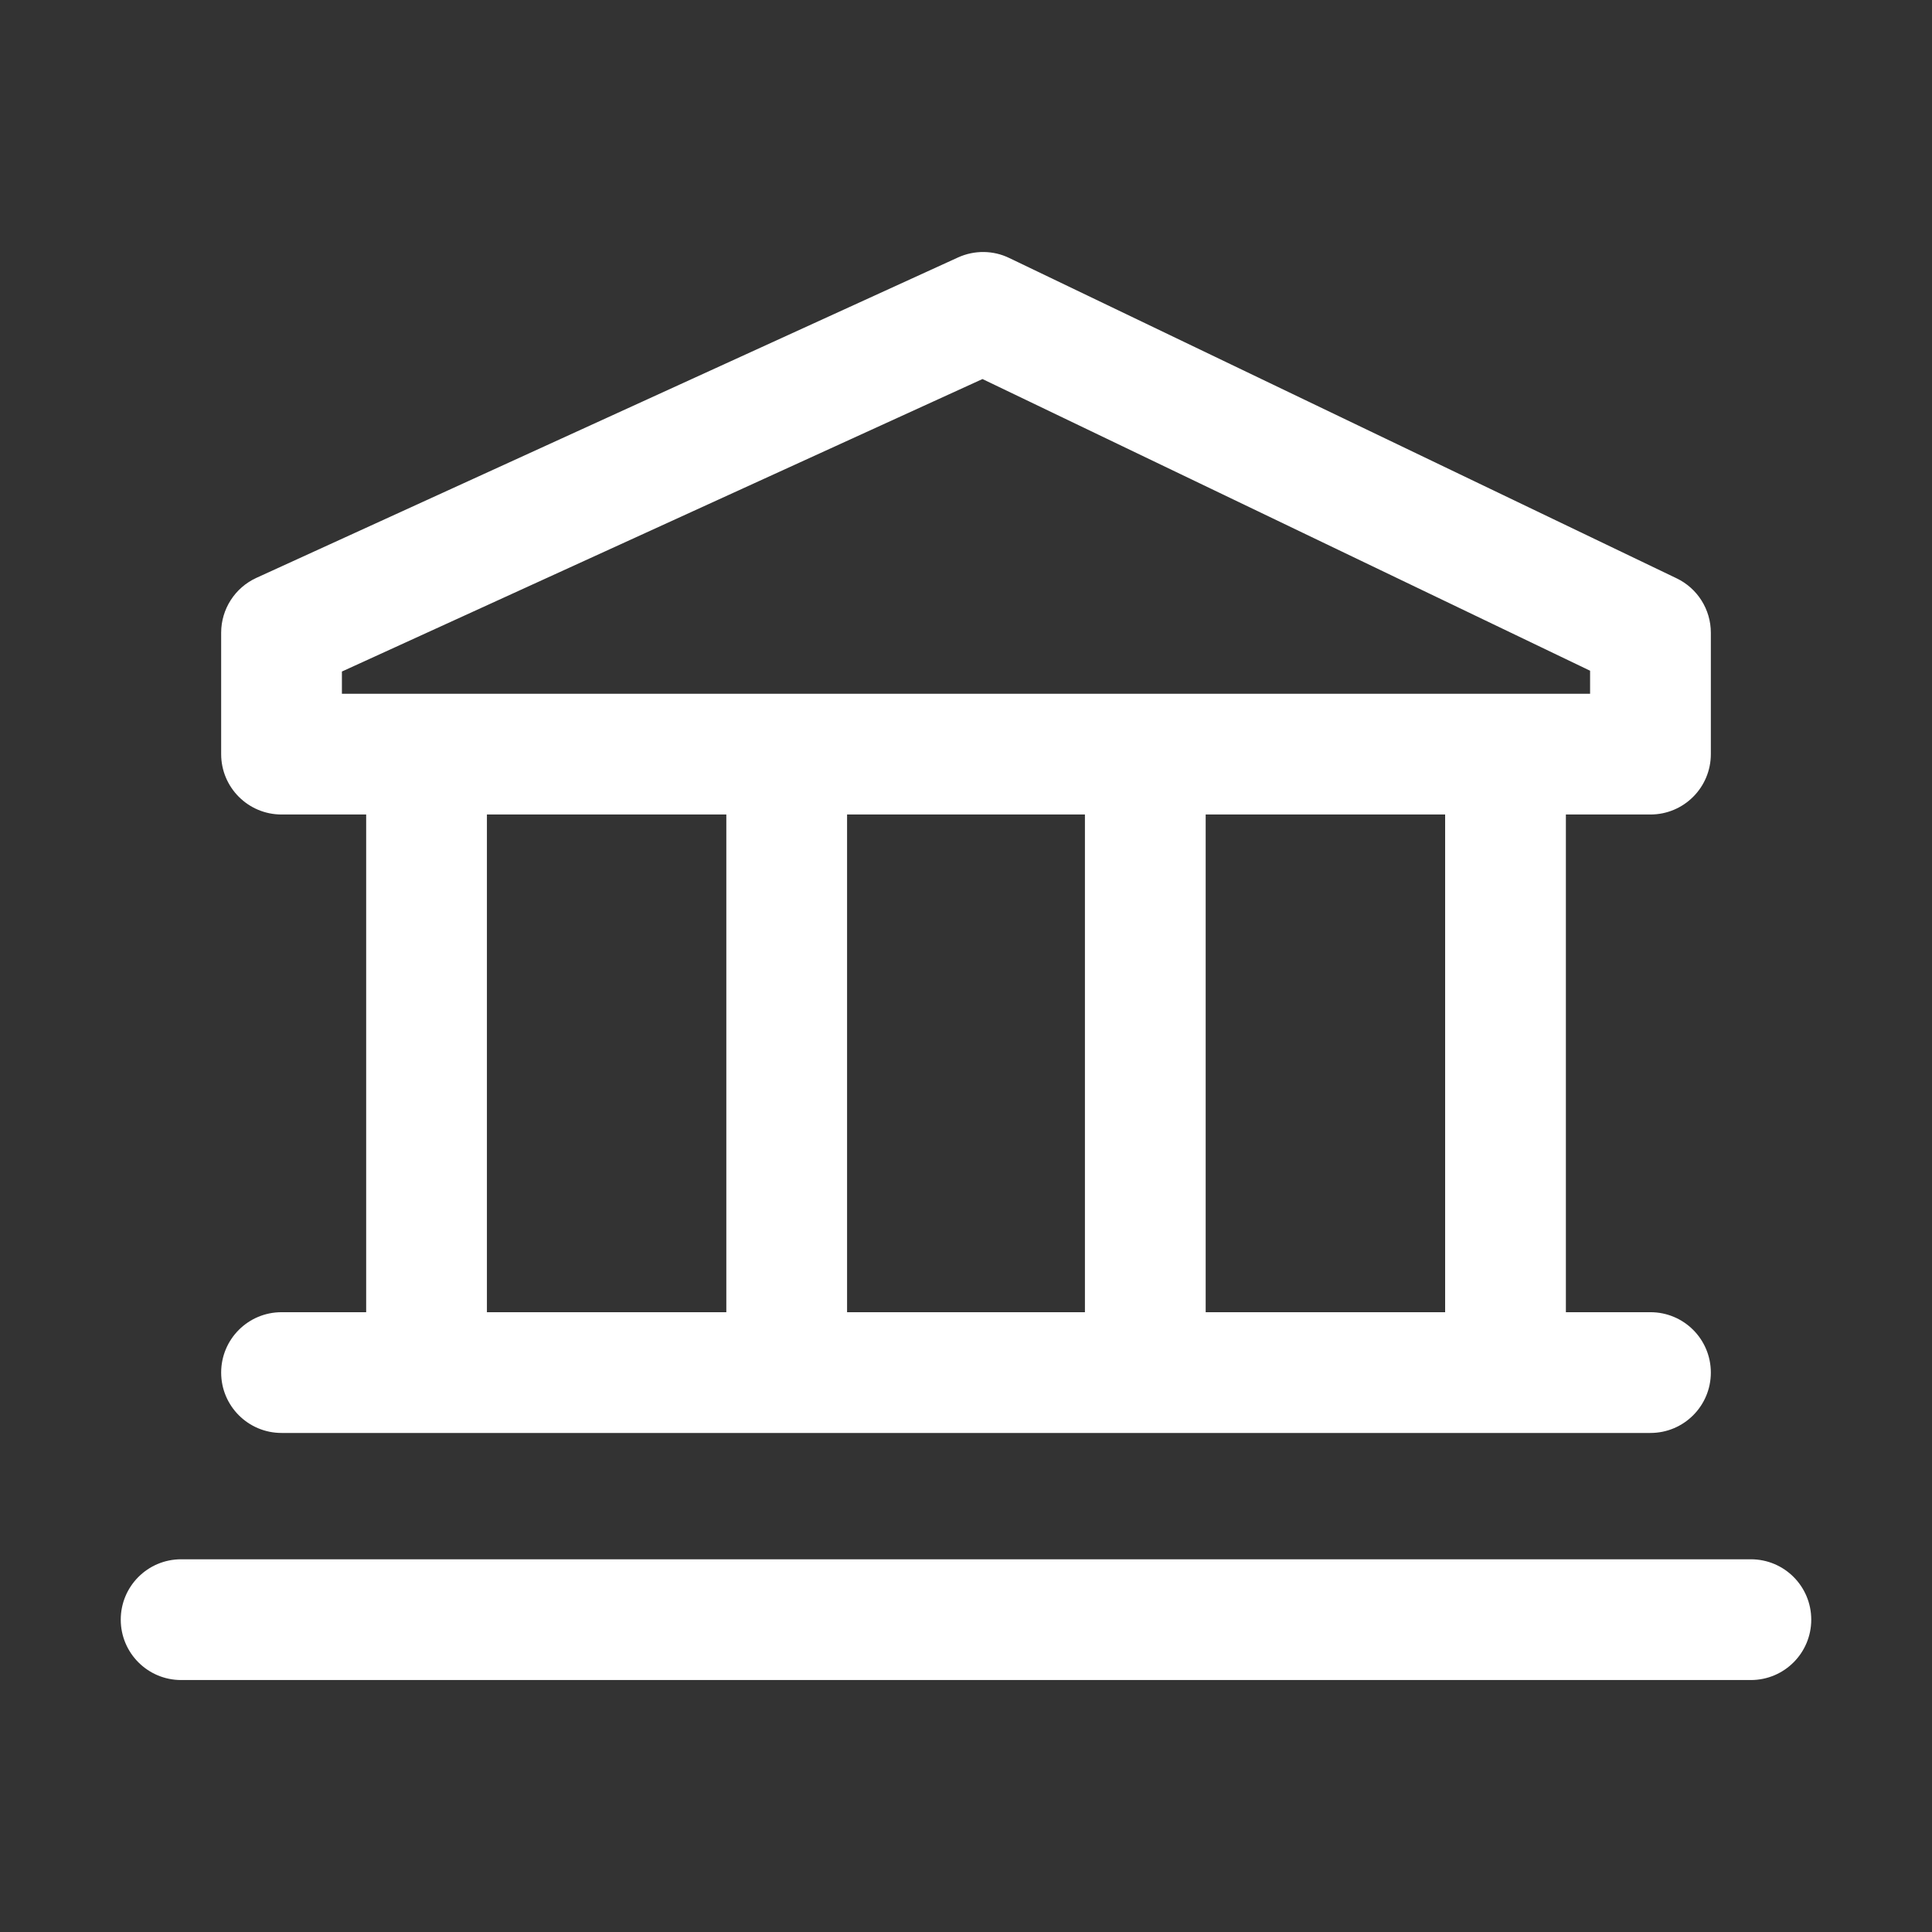
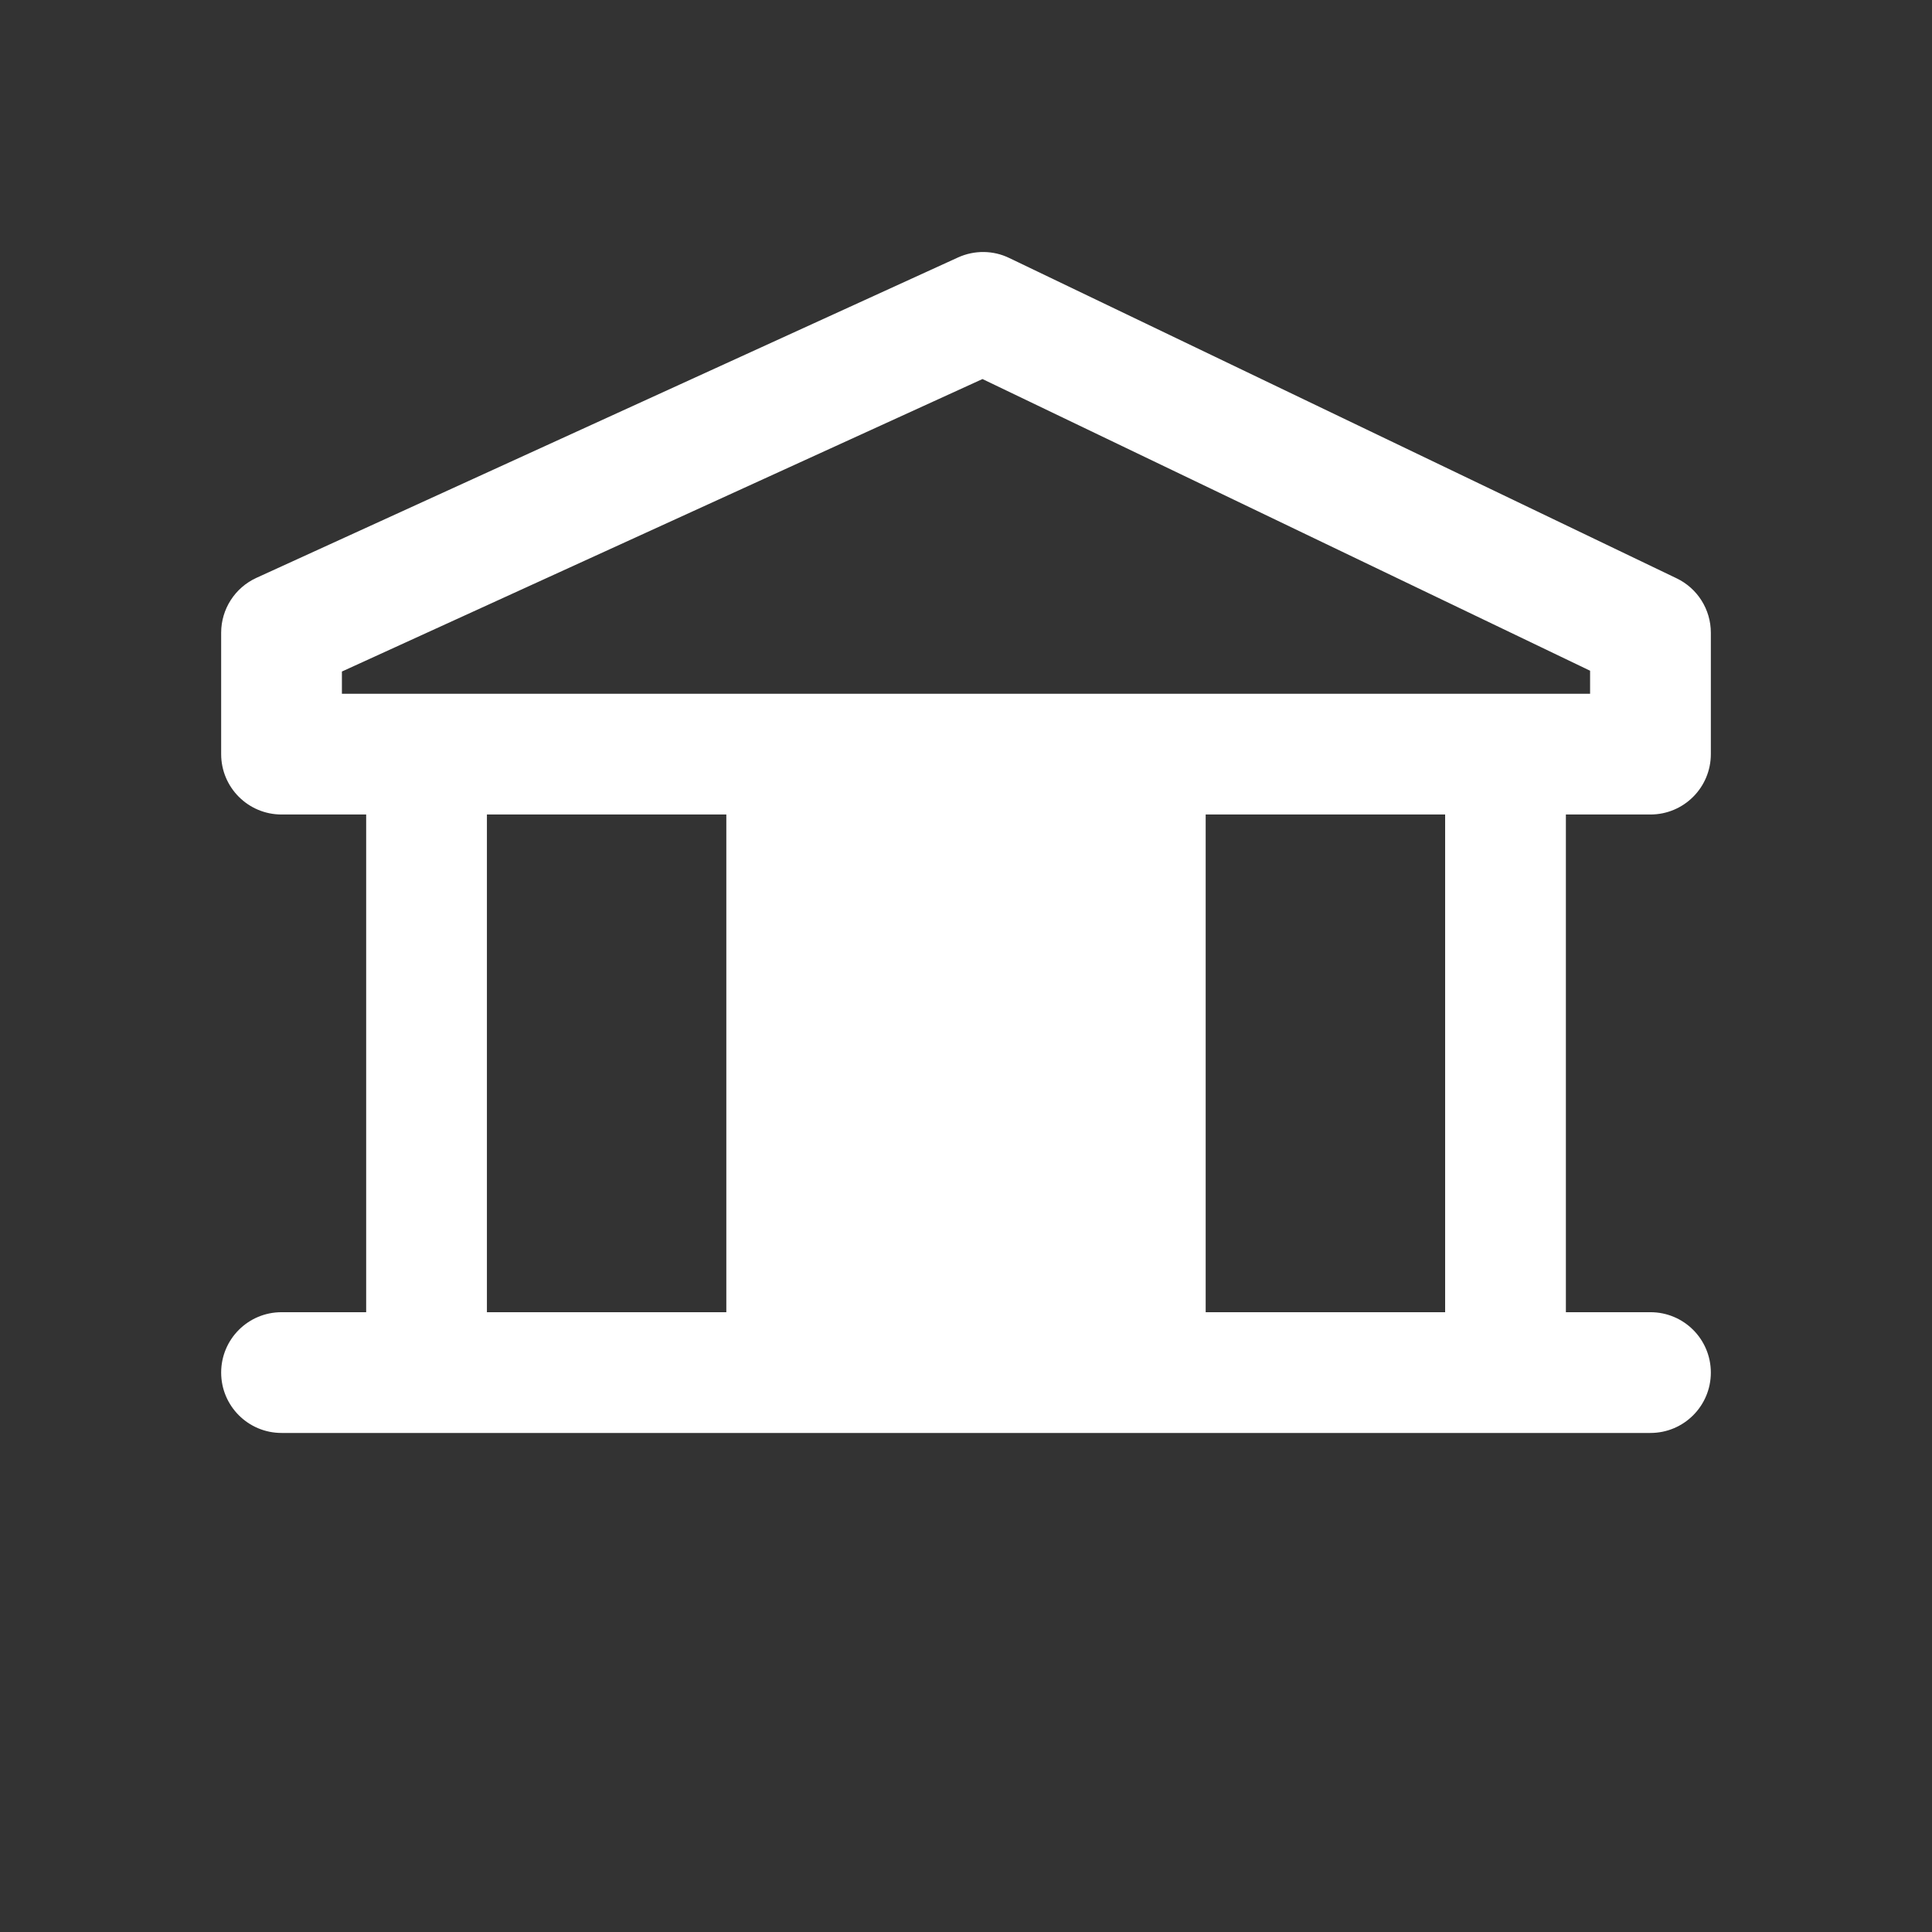
<svg xmlns="http://www.w3.org/2000/svg" width="36" height="36" viewBox="0 0 36 36" fill="none">
  <rect x="0" y="0" width="36" height="36" fill="#333333" stroke="none" />
-   <path d="M30.754 15.177C31.376 15.177 31.879 14.673 31.879 14.052V11.79C31.879 11.357 31.631 10.963 31.241 10.776L18.805 4.807C18.506 4.662 18.156 4.659 17.852 4.797L4.779 10.767C4.378 10.95 4.121 11.35 4.121 11.79V14.052C4.121 14.673 4.624 15.177 5.246 15.177H6.823V24.451H5.246C4.624 24.451 4.121 24.954 4.121 25.576C4.121 26.197 4.624 26.701 5.246 26.701H30.754C31.376 26.701 31.879 26.197 31.879 25.576C31.879 24.954 31.376 24.451 30.754 24.451H29.178V15.177H30.754ZM6.371 12.513L18.307 7.063L29.629 12.498V12.927H6.371V12.513ZM20.216 15.177V24.451H15.784V15.177H20.216ZM9.073 24.451V15.177H13.534V24.451H9.073ZM26.928 24.451H22.466V15.177H26.928V24.451Z" fill="white" />
-   <path d="M32.625 29.055H3.375C2.753 29.055 2.25 29.558 2.25 30.18C2.25 30.801 2.753 31.305 3.375 31.305H32.625C33.247 31.305 33.75 30.801 33.75 30.18C33.75 29.558 33.247 29.055 32.625 29.055Z" fill="white" />
+   <path d="M30.754 15.177C31.376 15.177 31.879 14.673 31.879 14.052V11.79C31.879 11.357 31.631 10.963 31.241 10.776L18.805 4.807C18.506 4.662 18.156 4.659 17.852 4.797L4.779 10.767C4.378 10.95 4.121 11.35 4.121 11.79V14.052C4.121 14.673 4.624 15.177 5.246 15.177H6.823V24.451H5.246C4.624 24.451 4.121 24.954 4.121 25.576C4.121 26.197 4.624 26.701 5.246 26.701H30.754C31.376 26.701 31.879 26.197 31.879 25.576C31.879 24.954 31.376 24.451 30.754 24.451H29.178V15.177H30.754ZM6.371 12.513L18.307 7.063L29.629 12.498V12.927H6.371V12.513ZM20.216 15.177H15.784V15.177H20.216ZM9.073 24.451V15.177H13.534V24.451H9.073ZM26.928 24.451H22.466V15.177H26.928V24.451Z" fill="white" />
</svg>